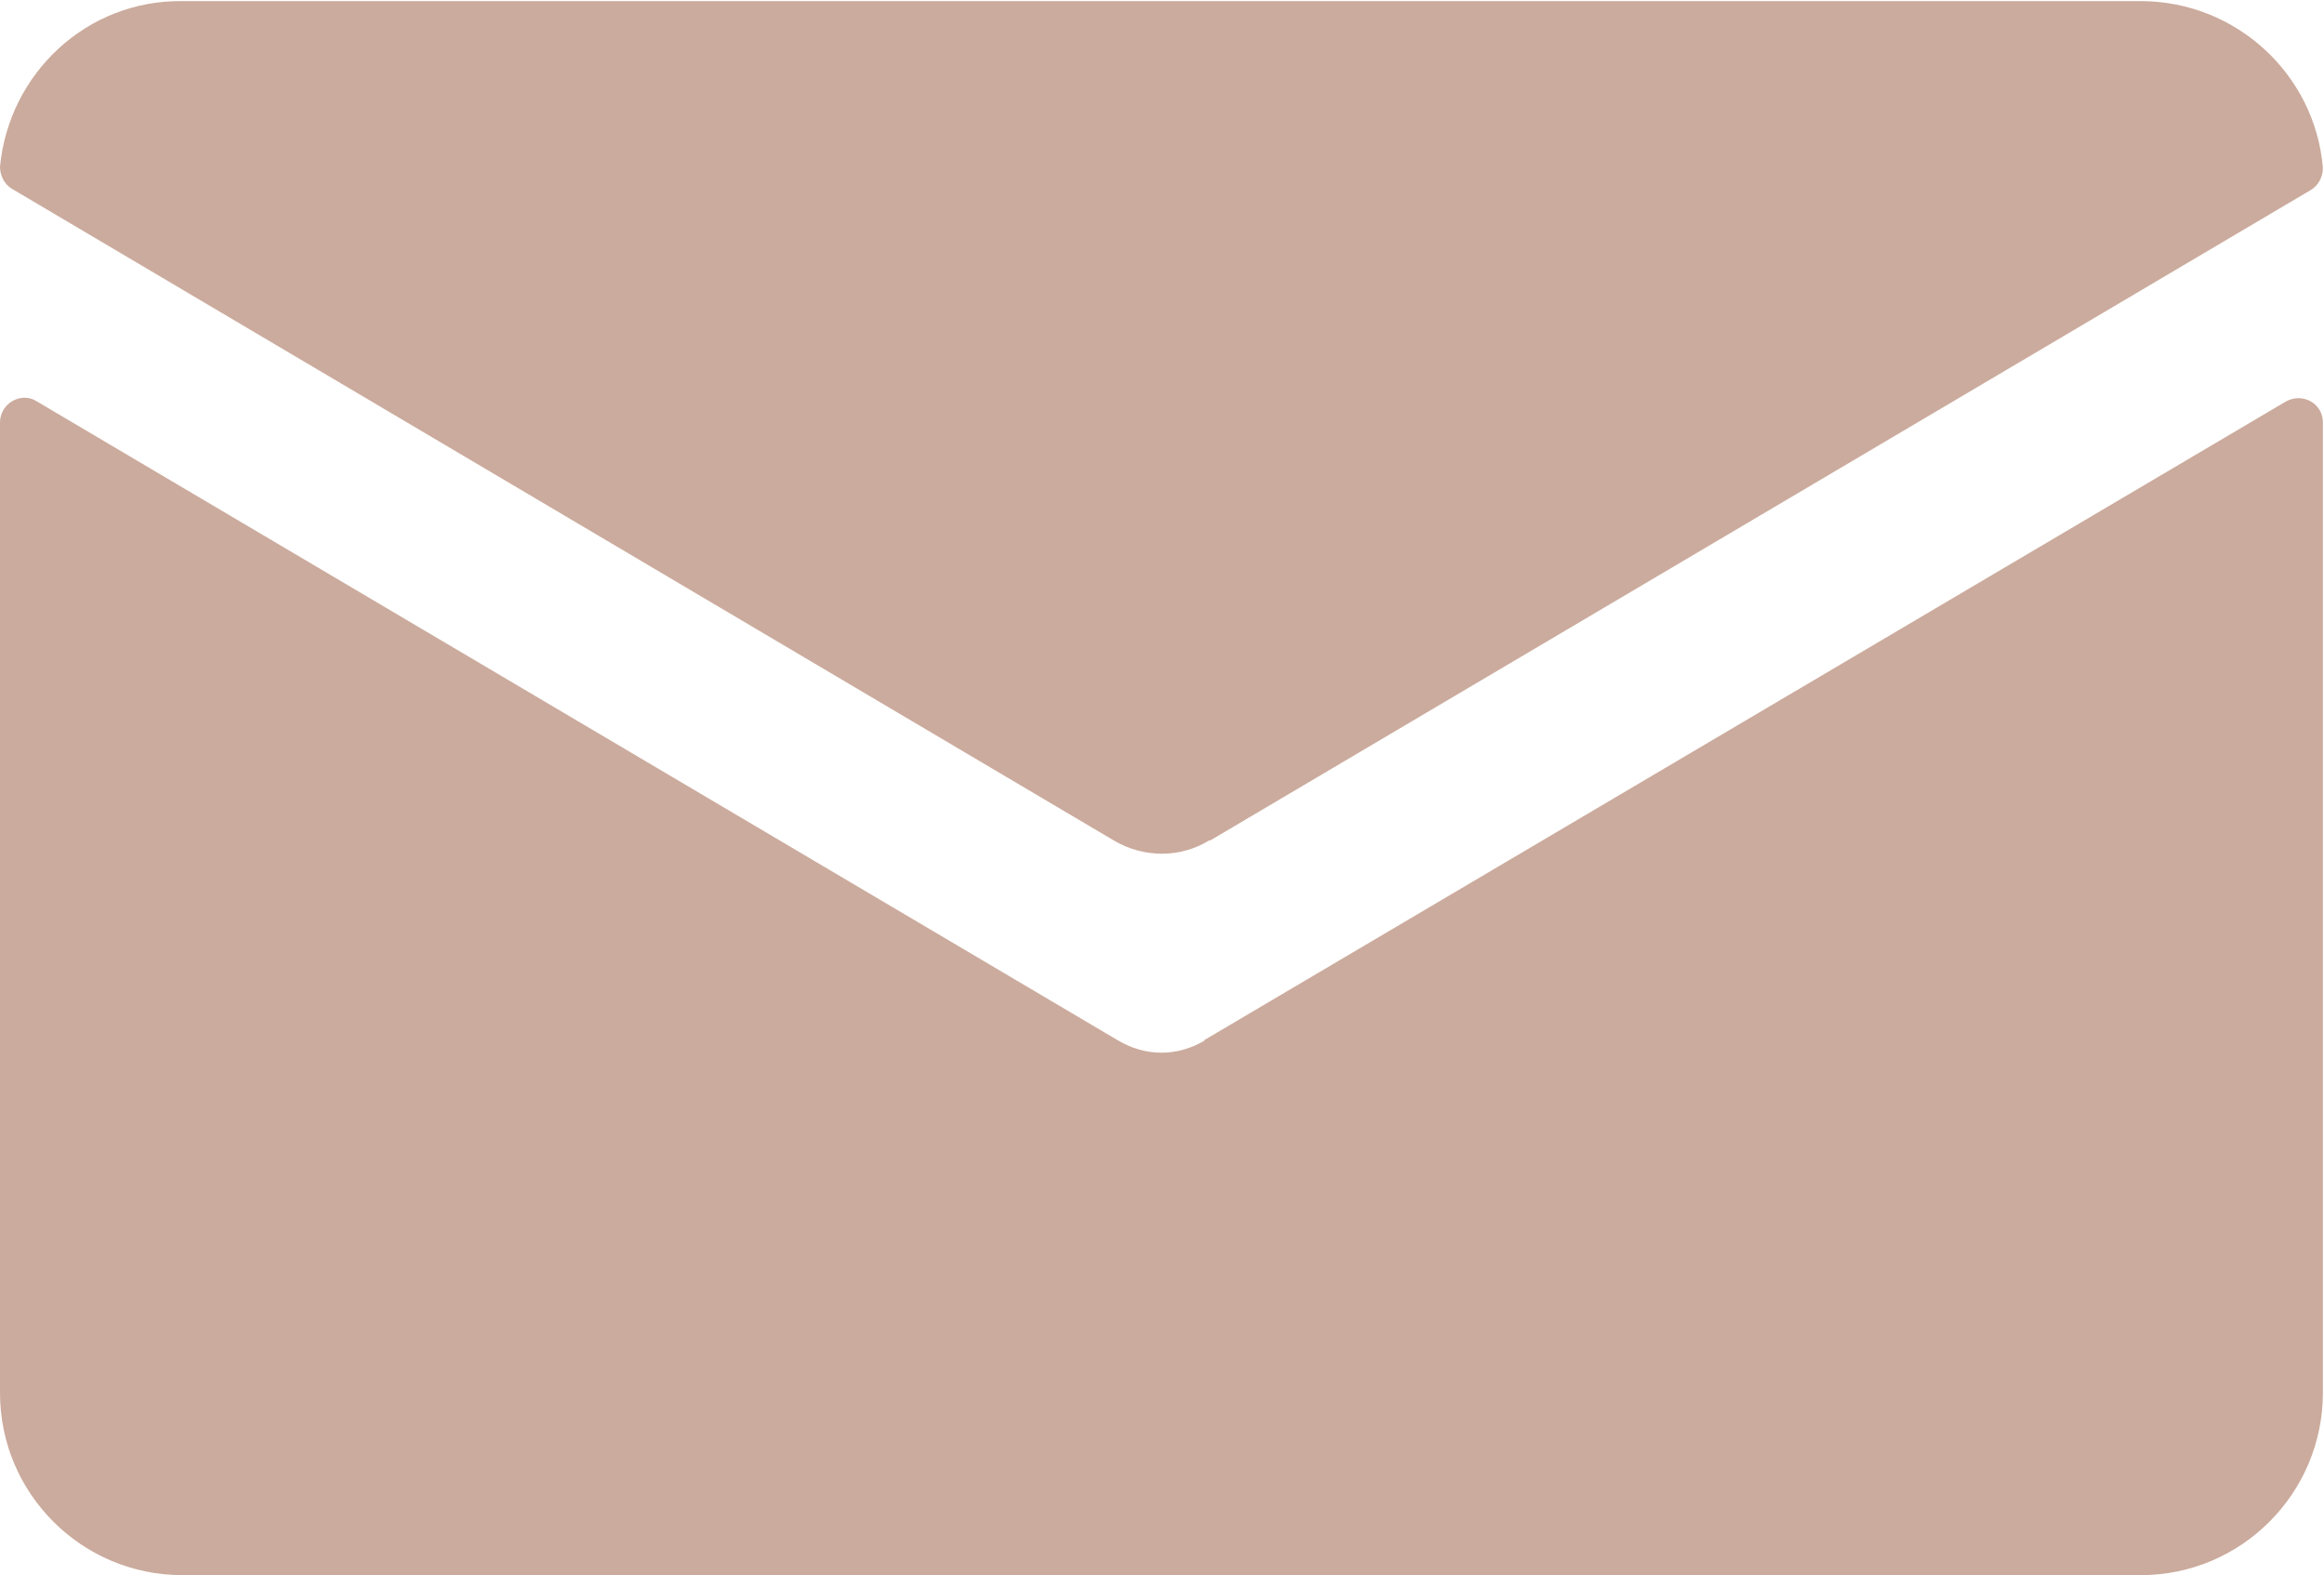
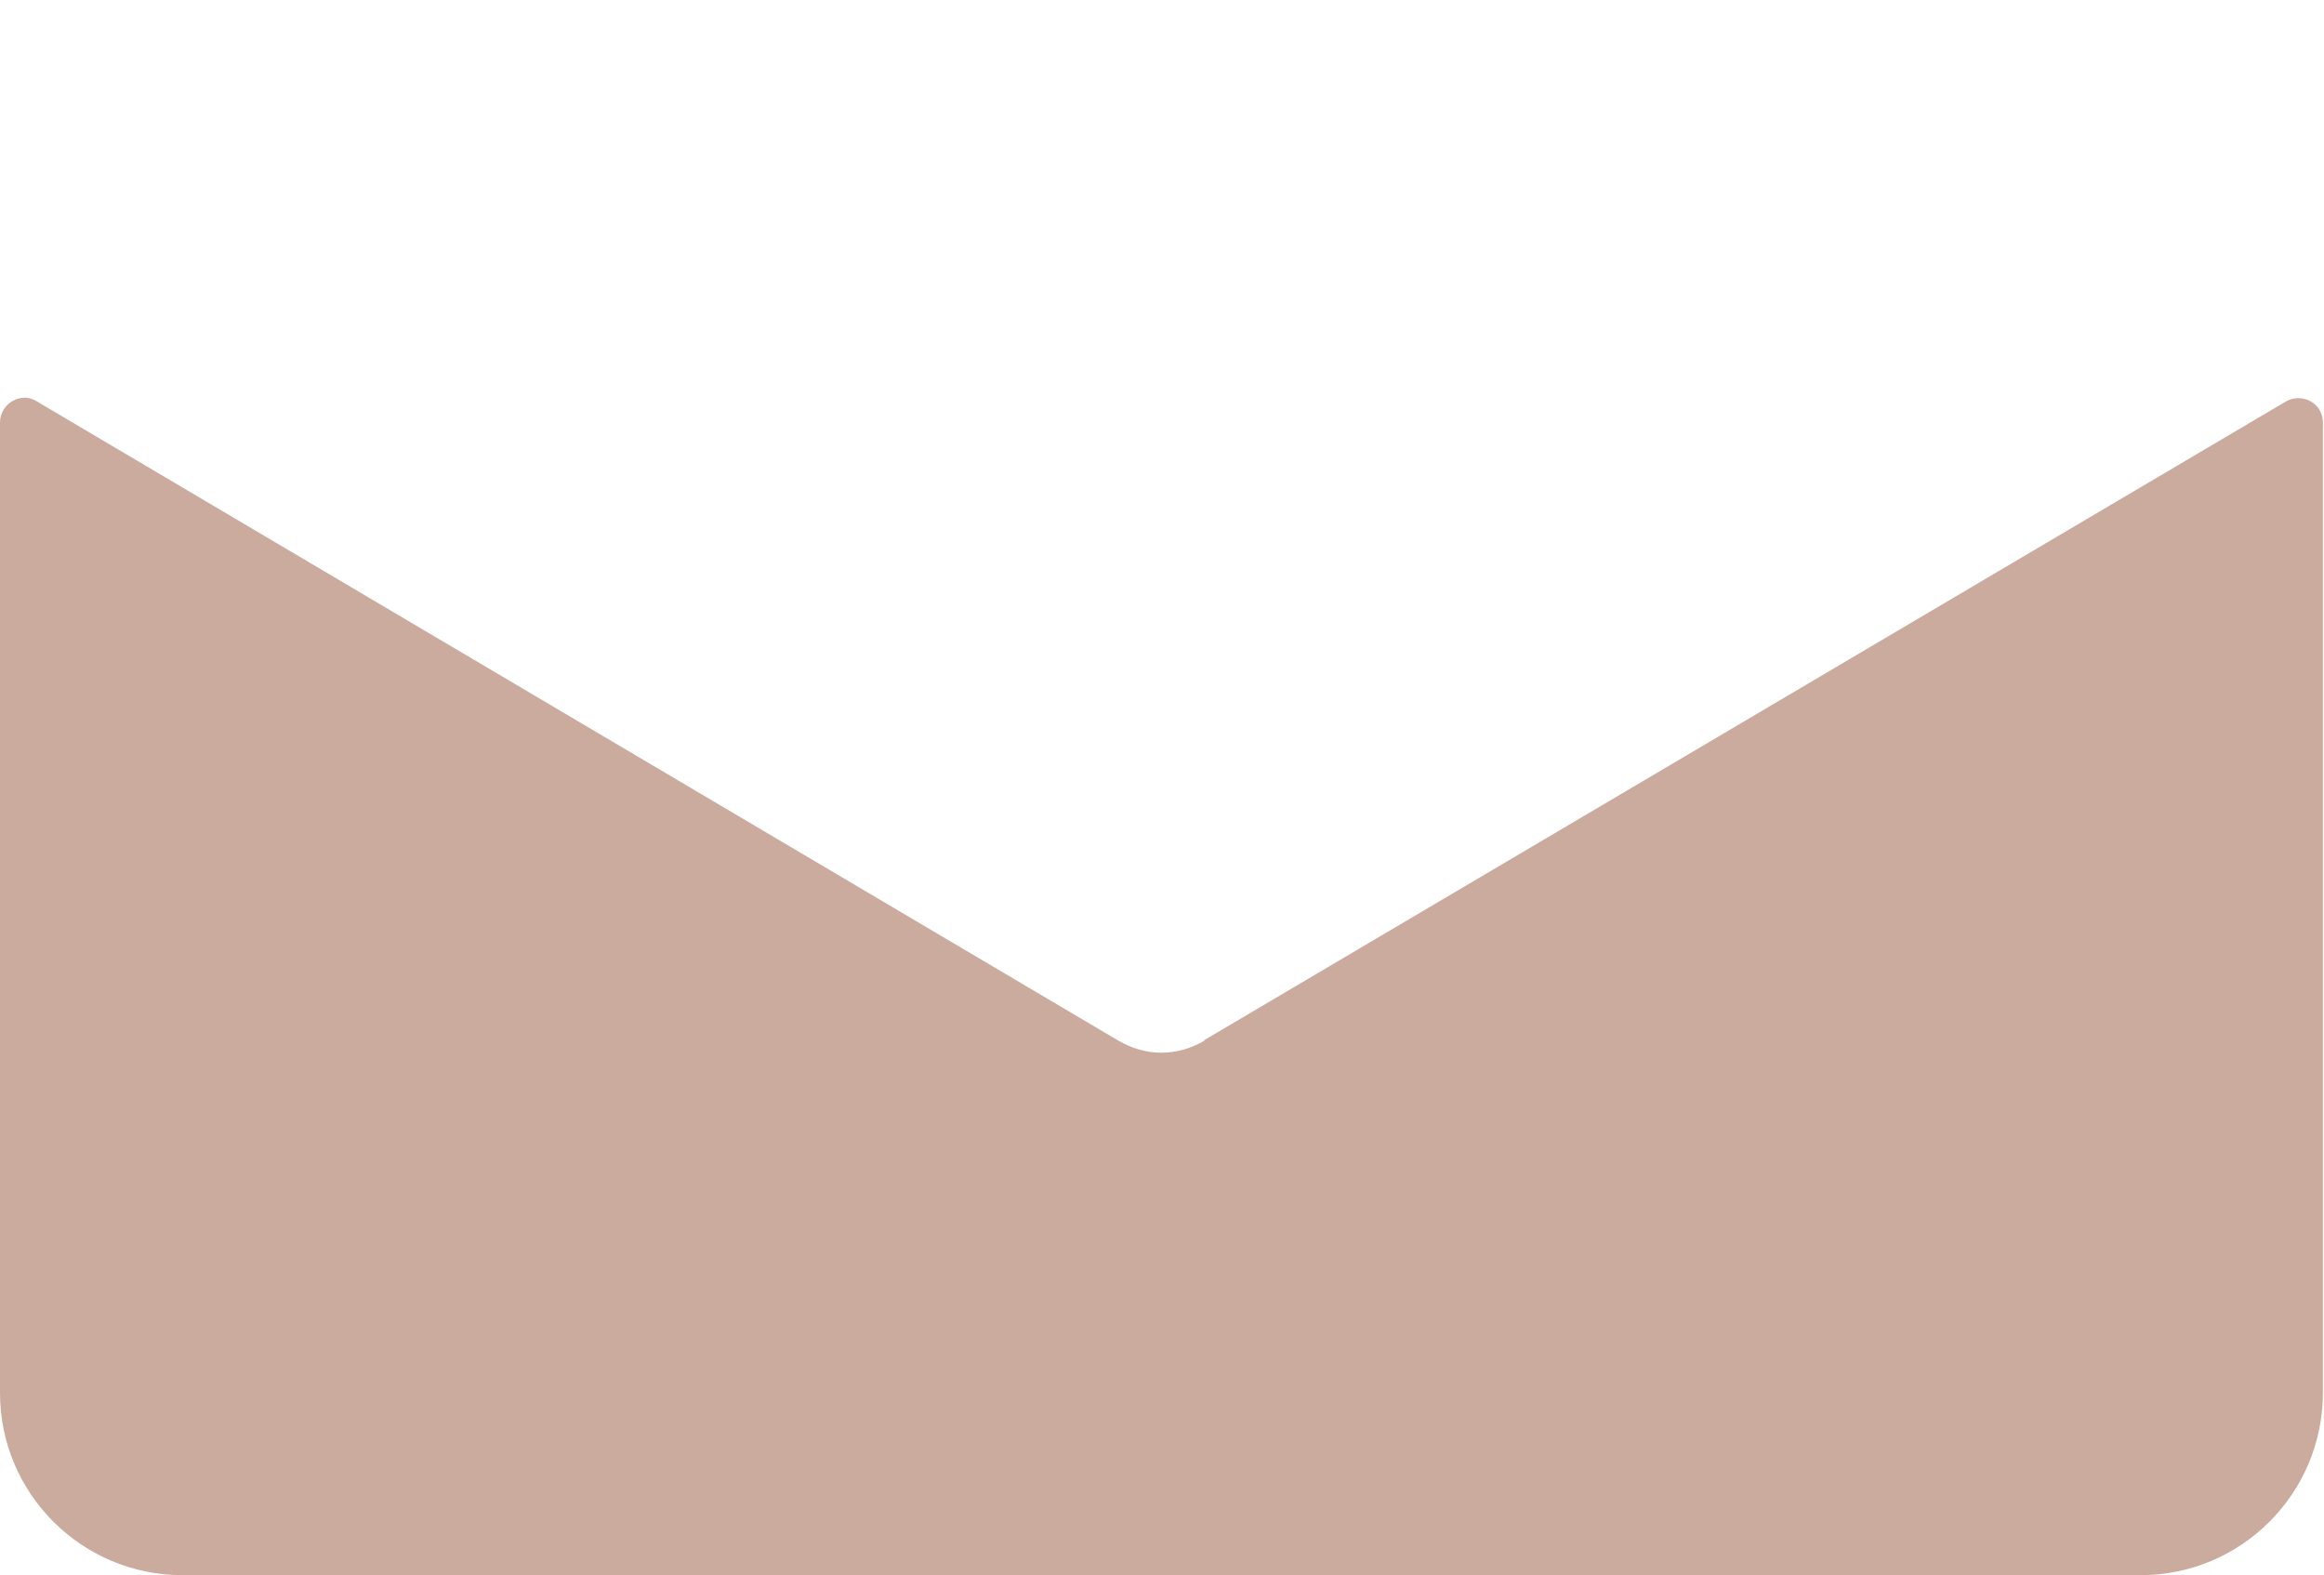
<svg xmlns="http://www.w3.org/2000/svg" id="_イヤー_2" width="20.91" height="14.17" viewBox="0 0 20.91 14.17">
  <defs>
    <style>.cls-1{fill:#cbab9d;}</style>
  </defs>
  <g id="MO前">
    <g id="_">
      <path class="cls-1" d="M10.84,9.36c-.12,.07-.25,.11-.39,.11s-.27-.04-.39-.11L.33,3.61c-.14-.09-.33,.02-.33,.19V12.53c0,.91,.74,1.64,1.64,1.64H19.26c.91,0,1.64-.74,1.64-1.64V3.8c0-.17-.18-.27-.33-.19l-9.74,5.75Z" />
-       <path class="cls-1" d="M10.89,7.56L20.79,1.71c.07-.04,.11-.12,.11-.2-.07-.84-.78-1.5-1.64-1.5H1.64C.78,0,.08,.66,0,1.5c0,.08,.04,.16,.11,.2L10.02,7.56c.27,.16,.6,.16,.86,0Z" />
    </g>
  </g>
</svg>